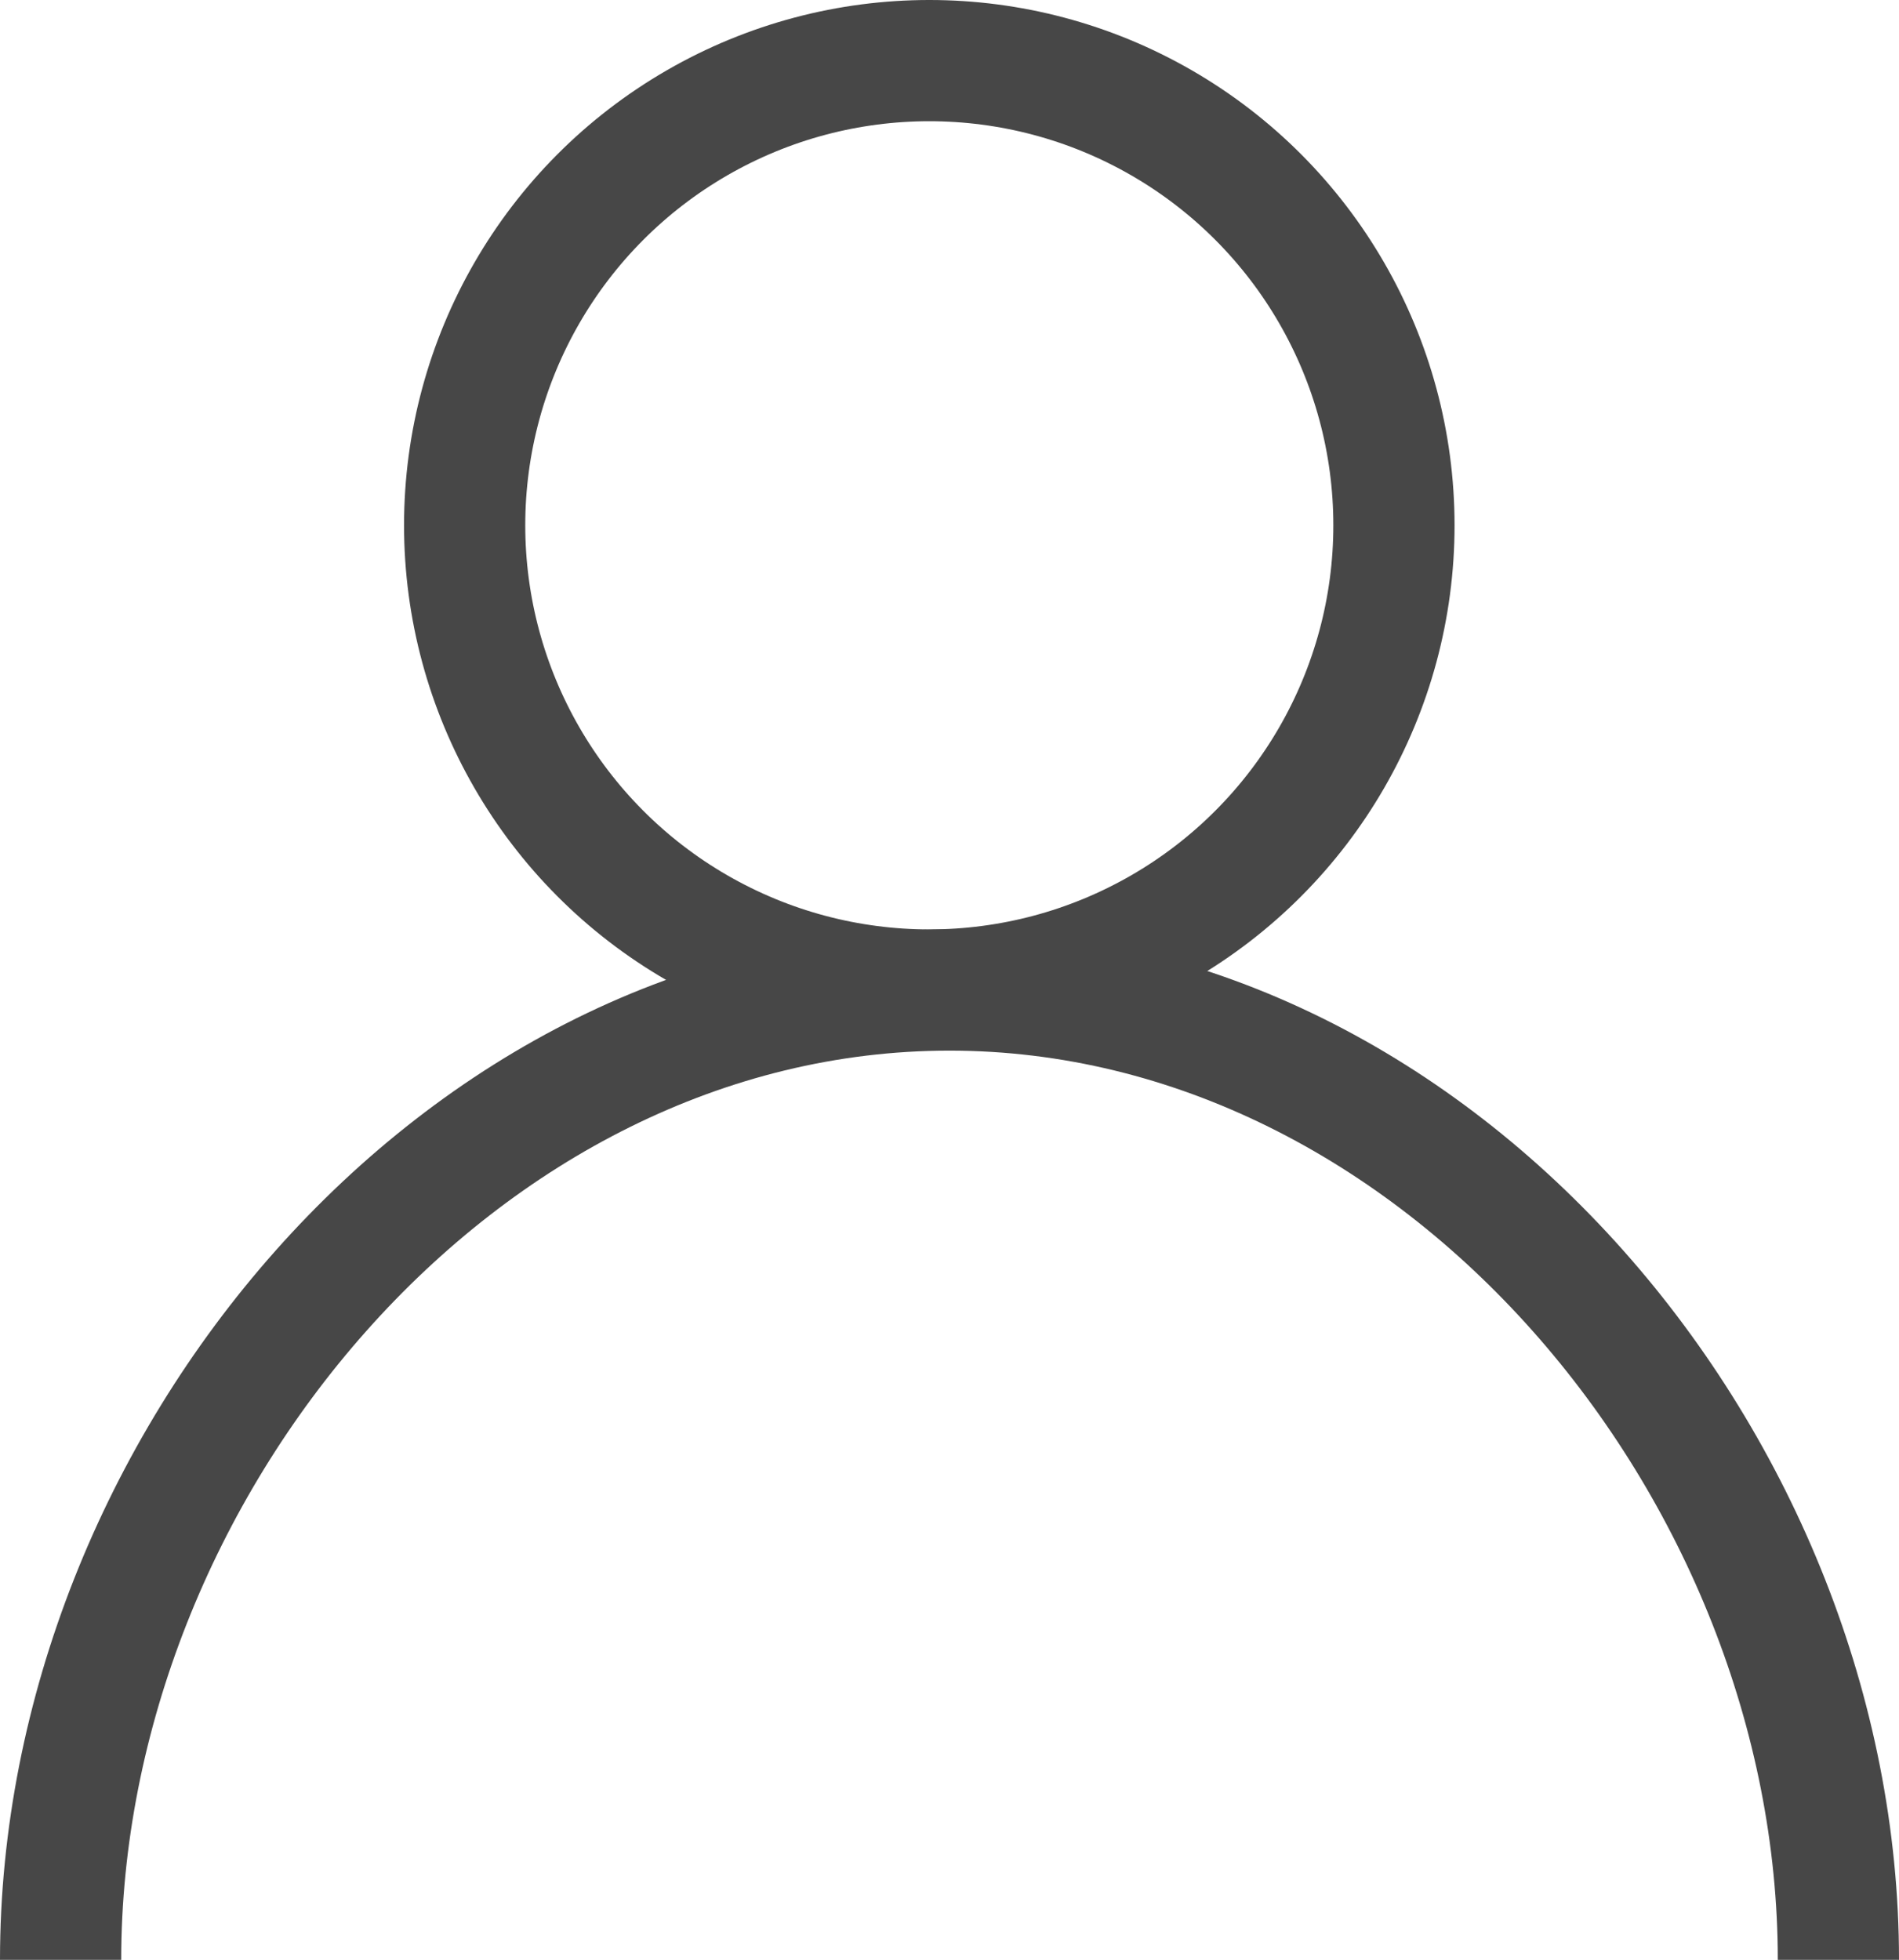
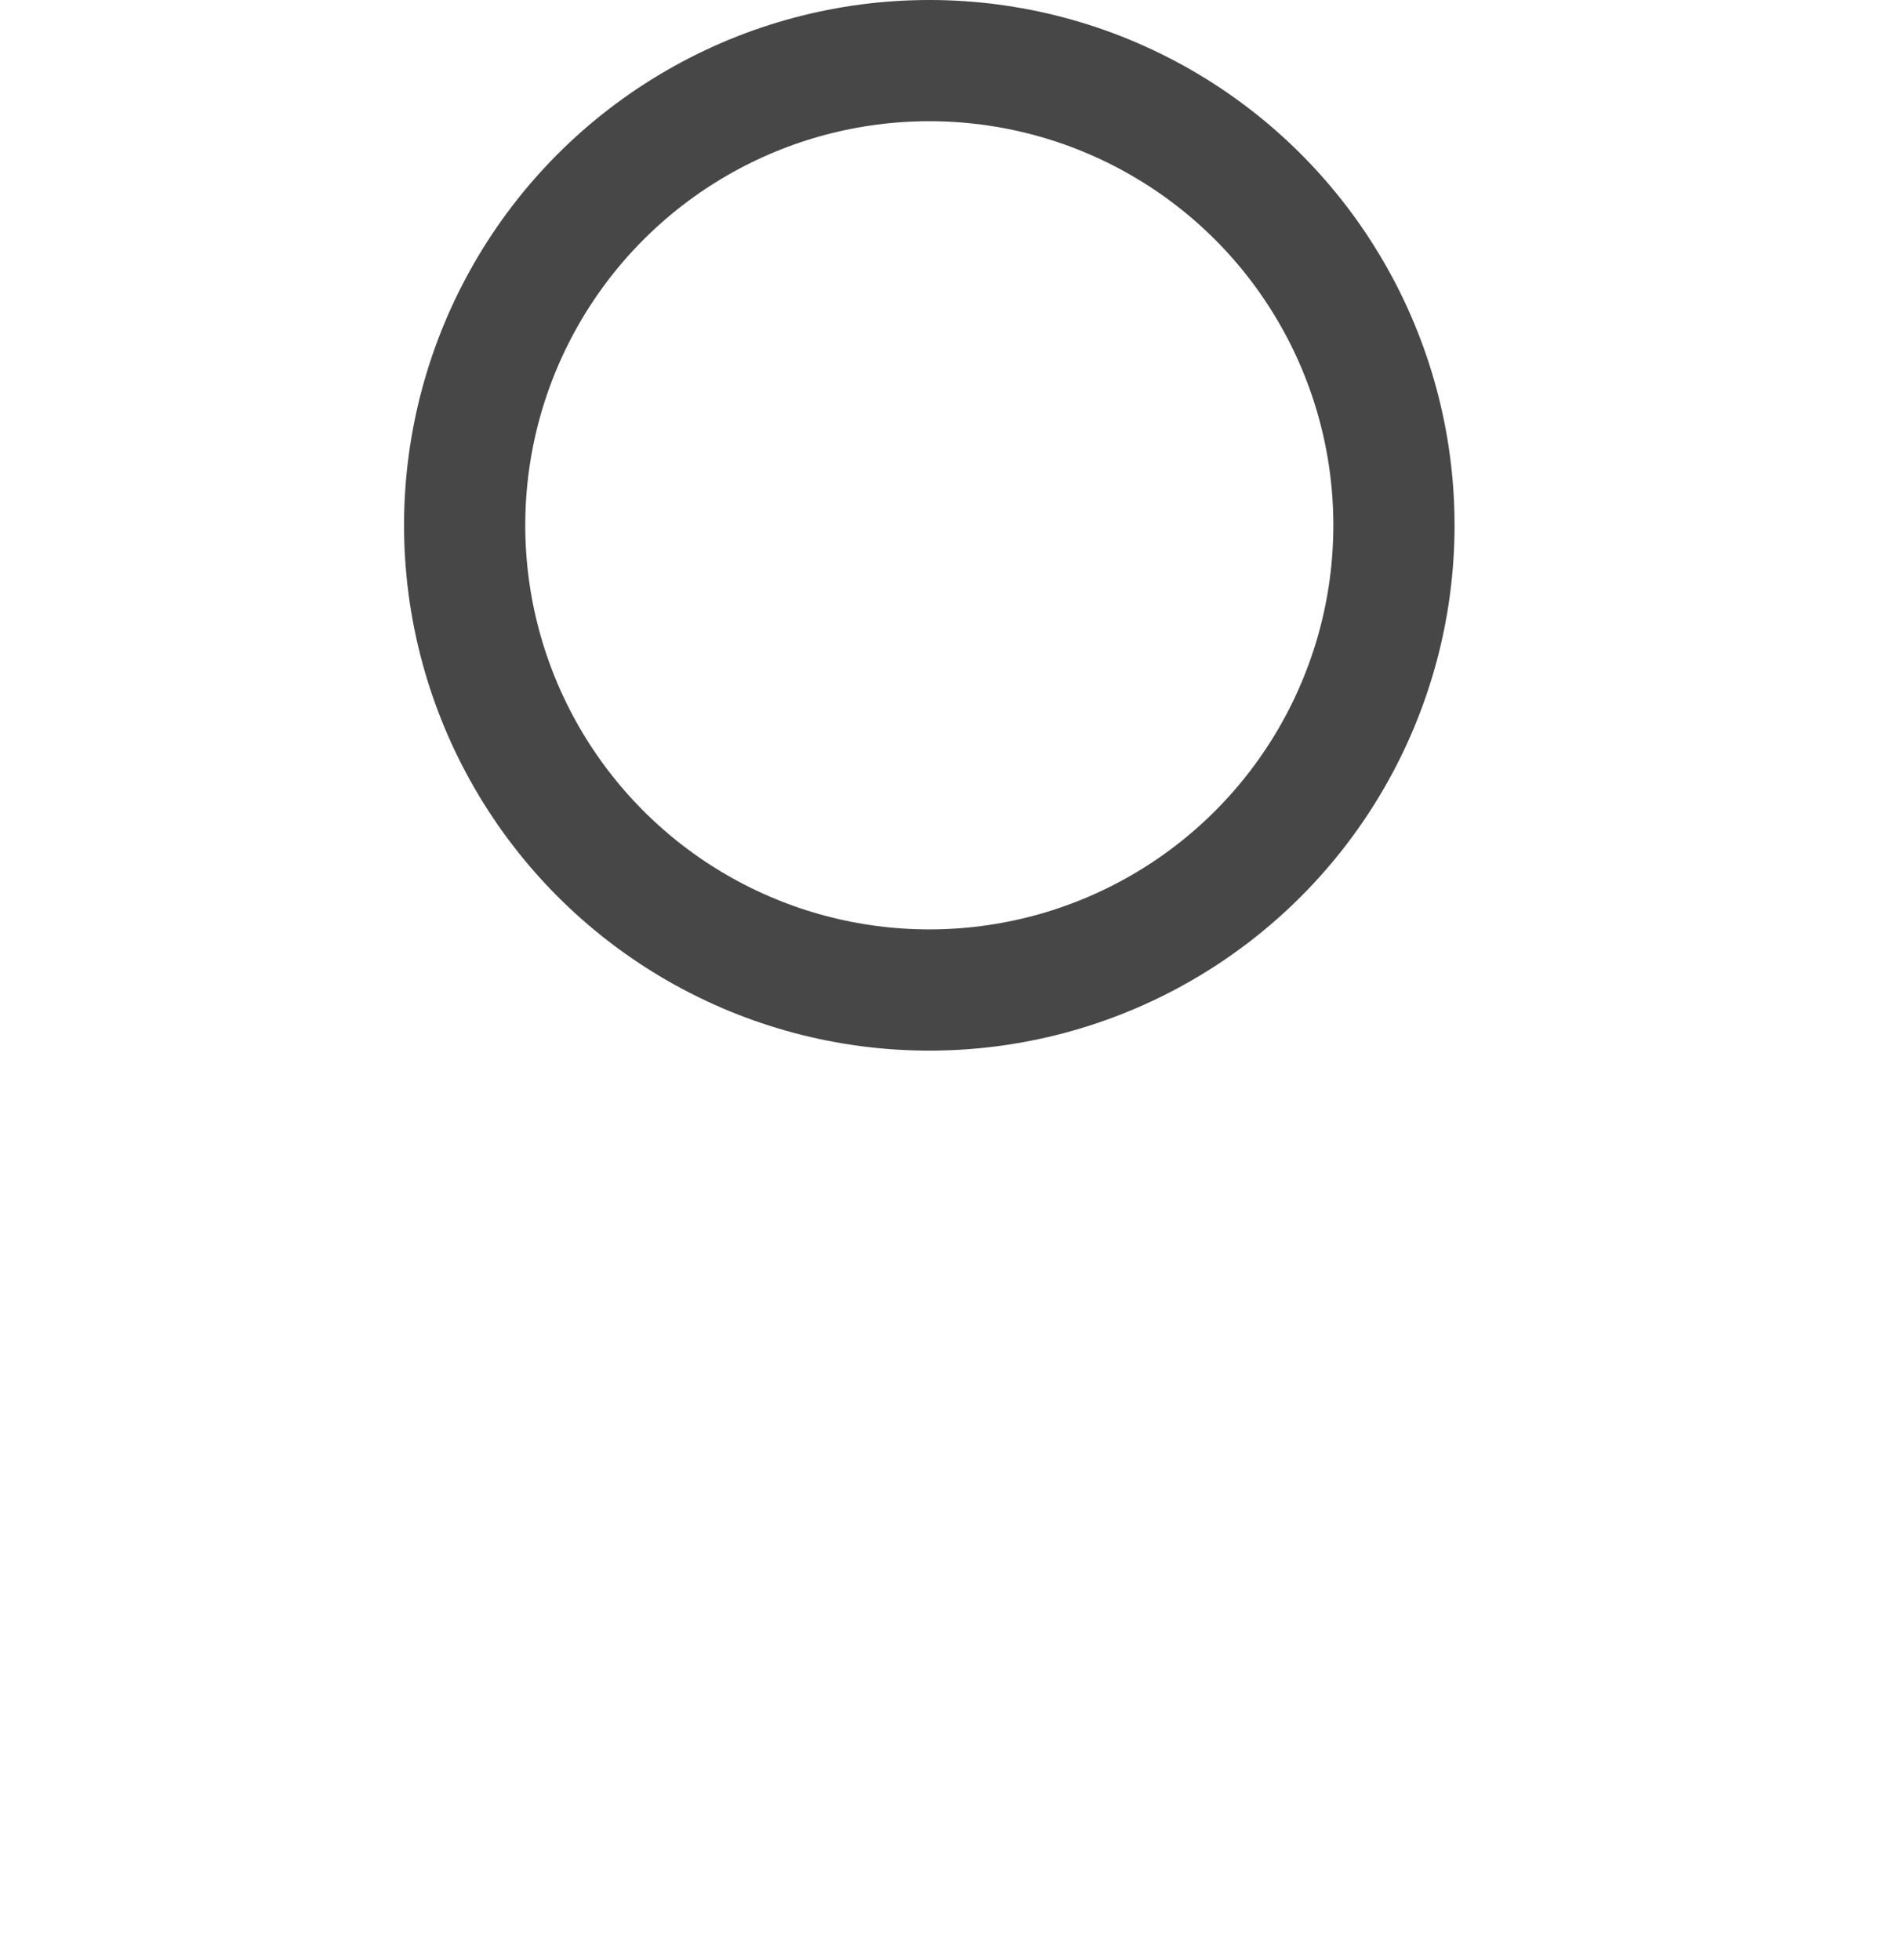
<svg xmlns="http://www.w3.org/2000/svg" id="_レイヤー_2" width="47" height="48.5" viewBox="0 0 47 48.5">
  <defs>
    <style>.cls-1{fill:none;stroke:#474747;stroke-miterlimit:10;stroke-width:3px;}</style>
  </defs>
  <g id="_レイヤー_1-2">
    <circle class="cls-1" cx="23" cy="13" r="11.5" />
-     <path class="cls-1" d="m1.5,48.5c0-12.15,9.85-24,22-24s22,11.85,22,24" />
  </g>
</svg>